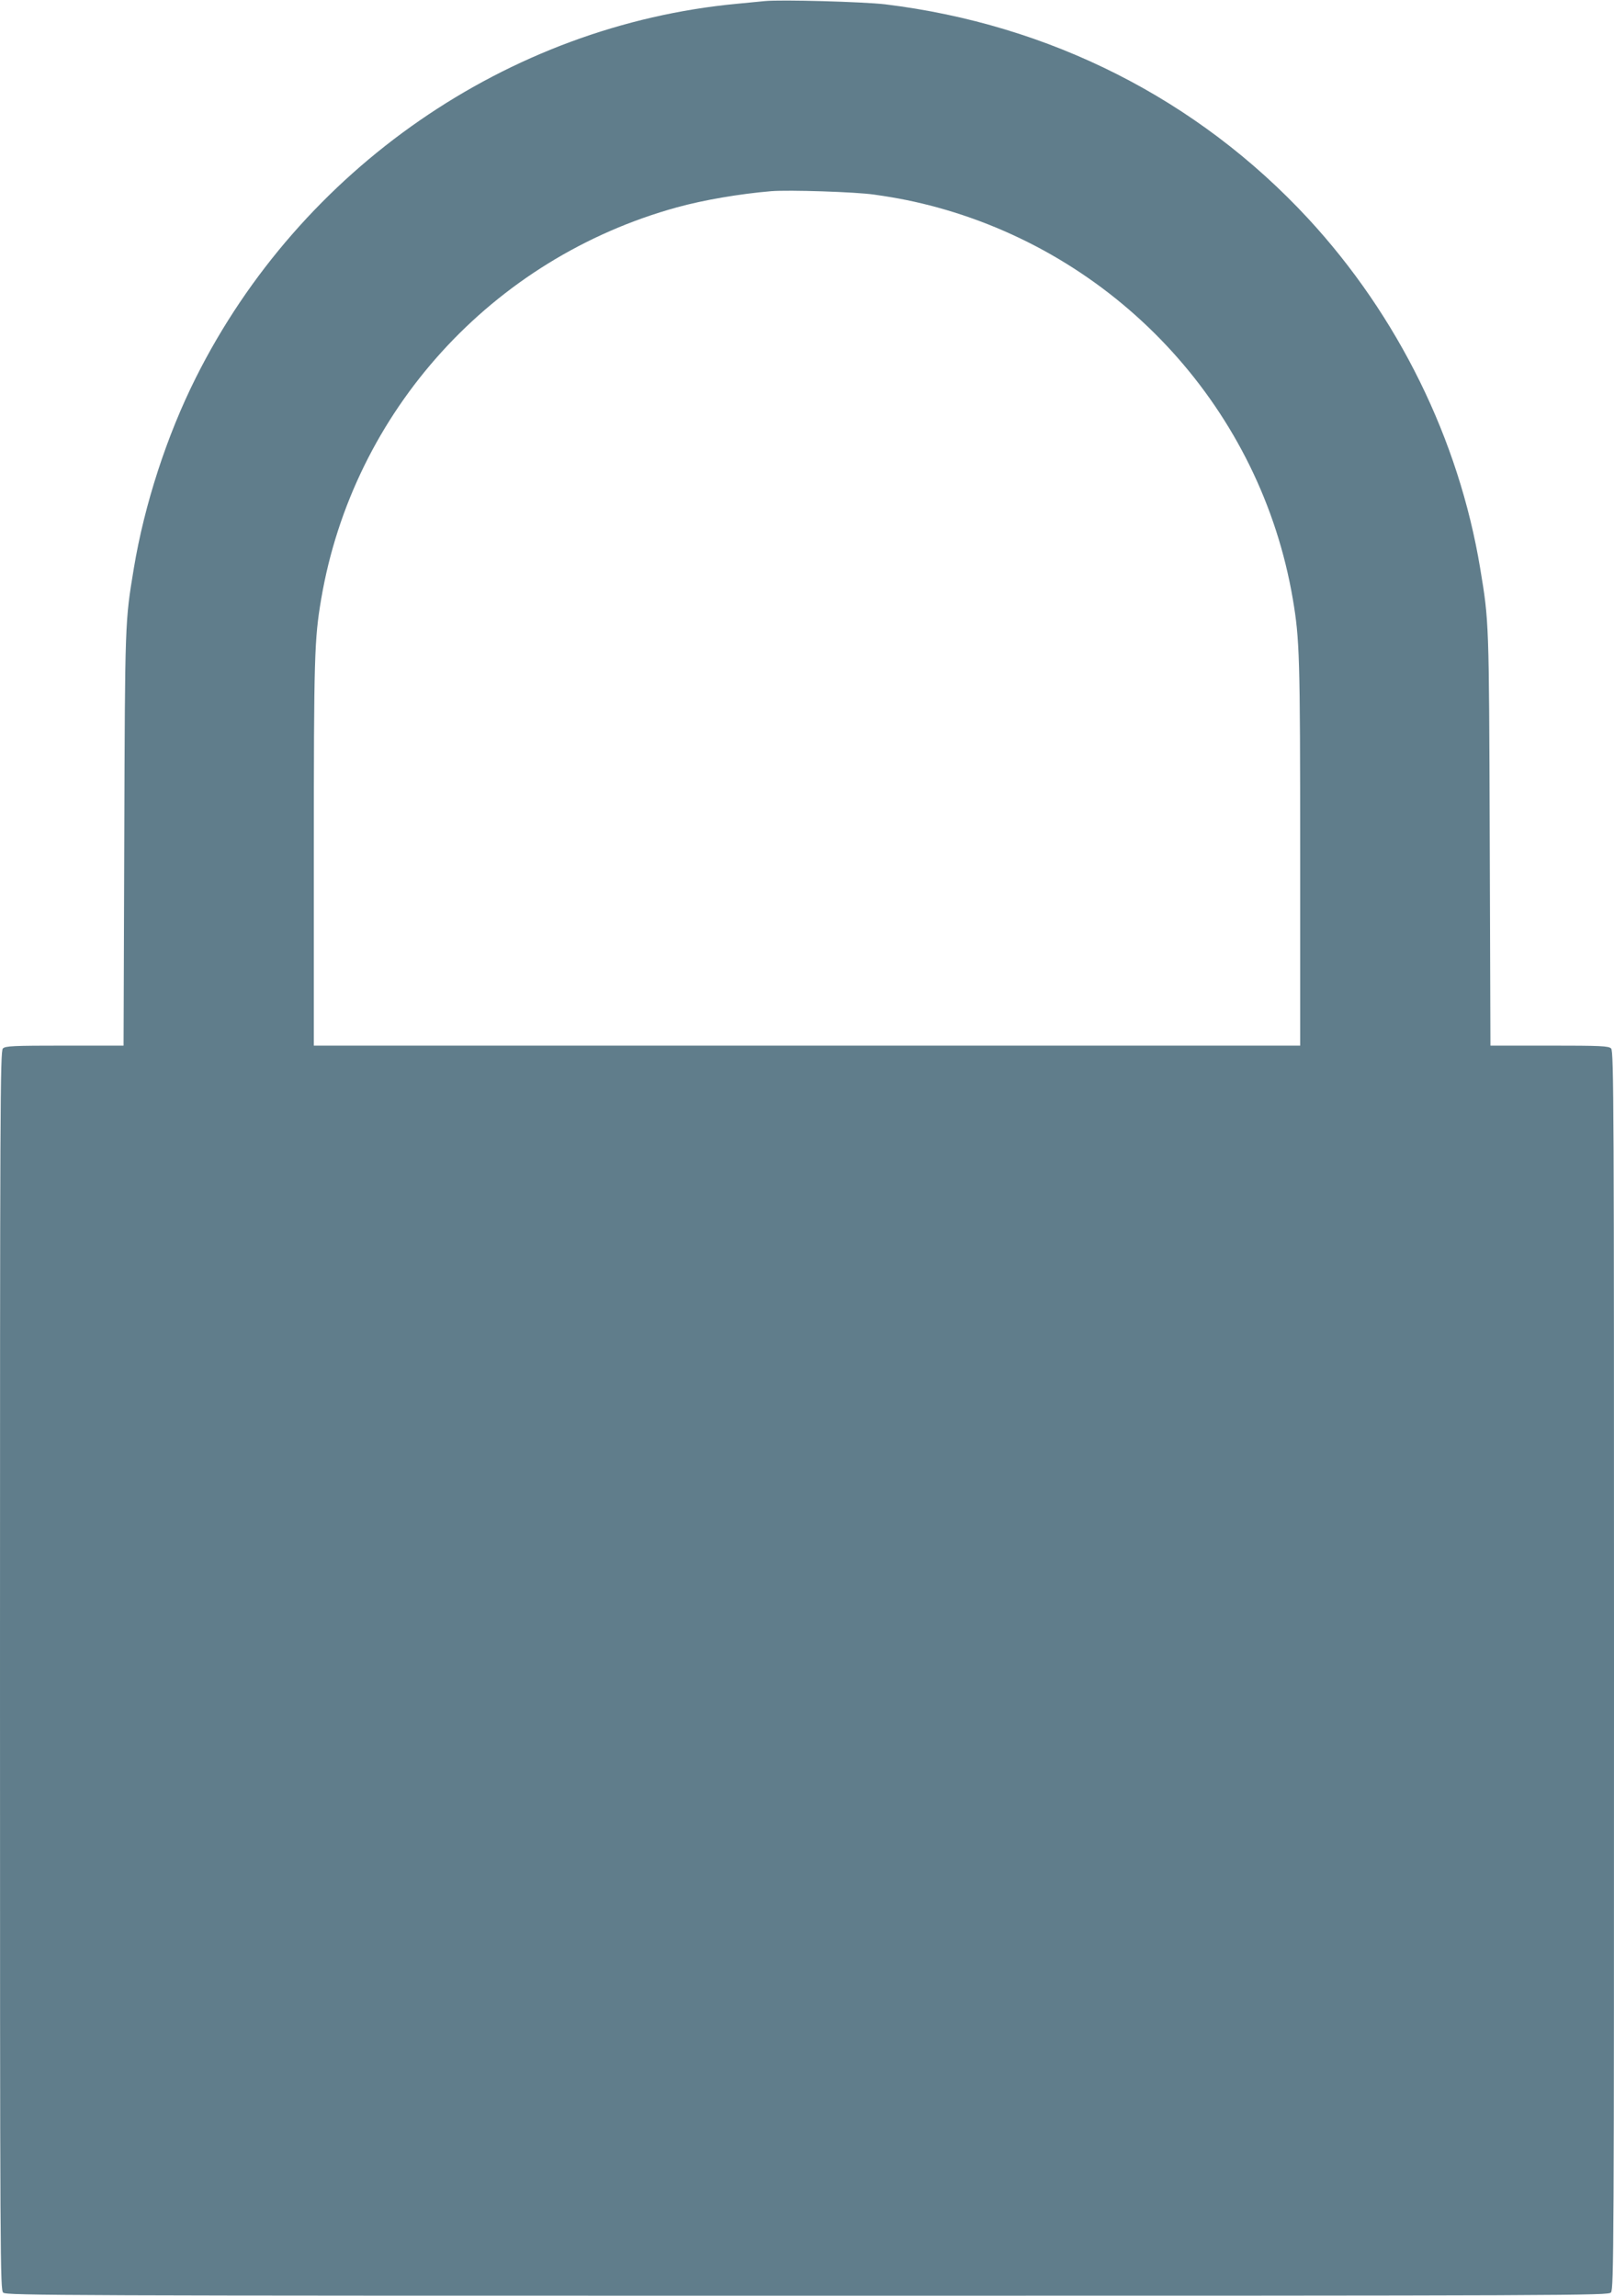
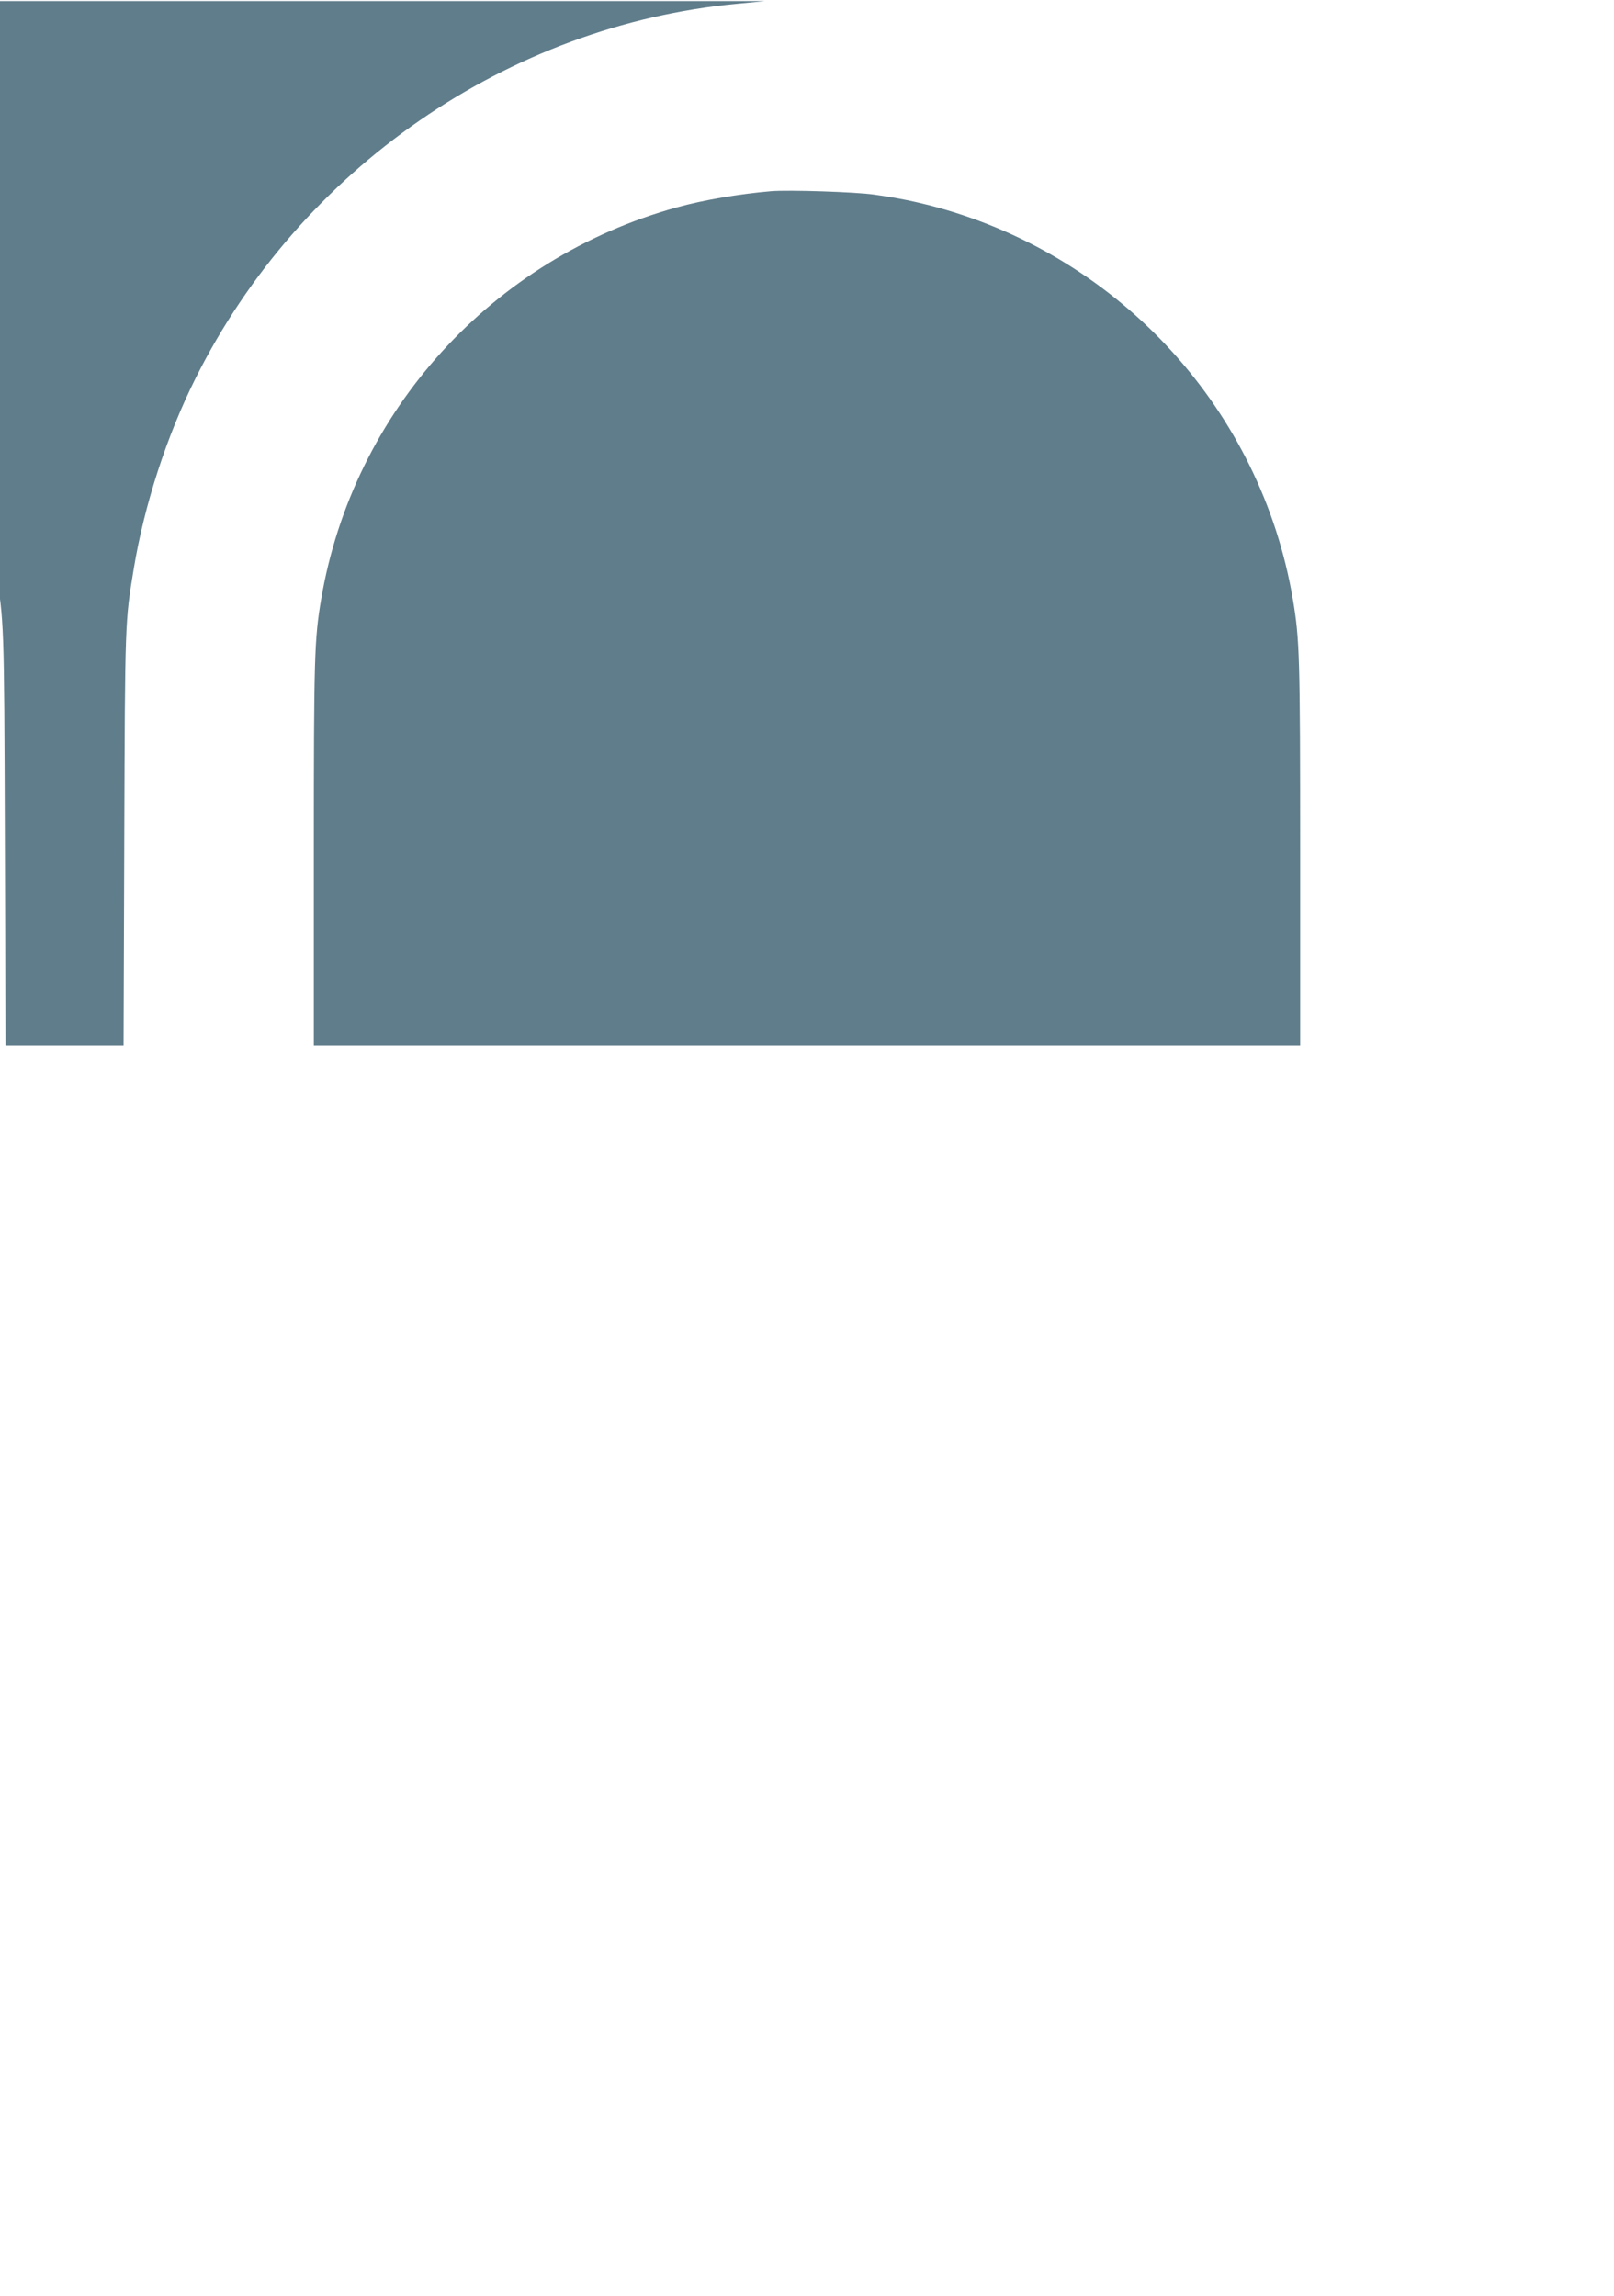
<svg xmlns="http://www.w3.org/2000/svg" version="1.0" width="900pt" height="1280pt" viewBox="0 0 900 1280" preserveAspectRatio="xMidYMid meet">
  <g transform="translate(0,1280) scale(0.1,-0.1)" fill="#607d8b" stroke="none">
-     <path d="M4265 12794 c-22 -2 -92 -9 -155 -15 -1278 -120 -2434 -919 -3018 -2085 -162 -323 -287 -708 -346 -1064 -49 -297 -49 -287 -53 -1502 l-4 -1158 -329 0 c-285 0 -331 -2 -344 -16 -15 -14 -16 -343 -16 -3468 0 -3332 1 -3453 18 -3469 17 -16 343 -17 4484 -17 4313 0 4465 1 4481 18 16 17 17 272 17 3470 0 3124 -1 3452 -16 3466 -13 14 -59 16 -344 16 l-329 0 -4 1158 c-4 1215 -4 1205 -53 1502 -119 720 -458 1409 -960 1952 -617 666 -1440 1082 -2359 1194 -122 14 -579 27 -670 18z m609 -1079 c136 -19 236 -40 351 -71 1030 -282 1806 -1137 1984 -2184 38 -225 41 -318 41 -1417 l0 -1073 -2750 0 -2750 0 0 1073 c0 1099 3 1192 41 1417 178 1047 953 1900 1984 2184 149 41 348 75 525 90 98 8 471 -4 574 -19z" />
+     <path d="M4265 12794 c-22 -2 -92 -9 -155 -15 -1278 -120 -2434 -919 -3018 -2085 -162 -323 -287 -708 -346 -1064 -49 -297 -49 -287 -53 -1502 l-4 -1158 -329 0 l-329 0 -4 1158 c-4 1215 -4 1205 -53 1502 -119 720 -458 1409 -960 1952 -617 666 -1440 1082 -2359 1194 -122 14 -579 27 -670 18z m609 -1079 c136 -19 236 -40 351 -71 1030 -282 1806 -1137 1984 -2184 38 -225 41 -318 41 -1417 l0 -1073 -2750 0 -2750 0 0 1073 c0 1099 3 1192 41 1417 178 1047 953 1900 1984 2184 149 41 348 75 525 90 98 8 471 -4 574 -19z" />
  </g>
</svg>